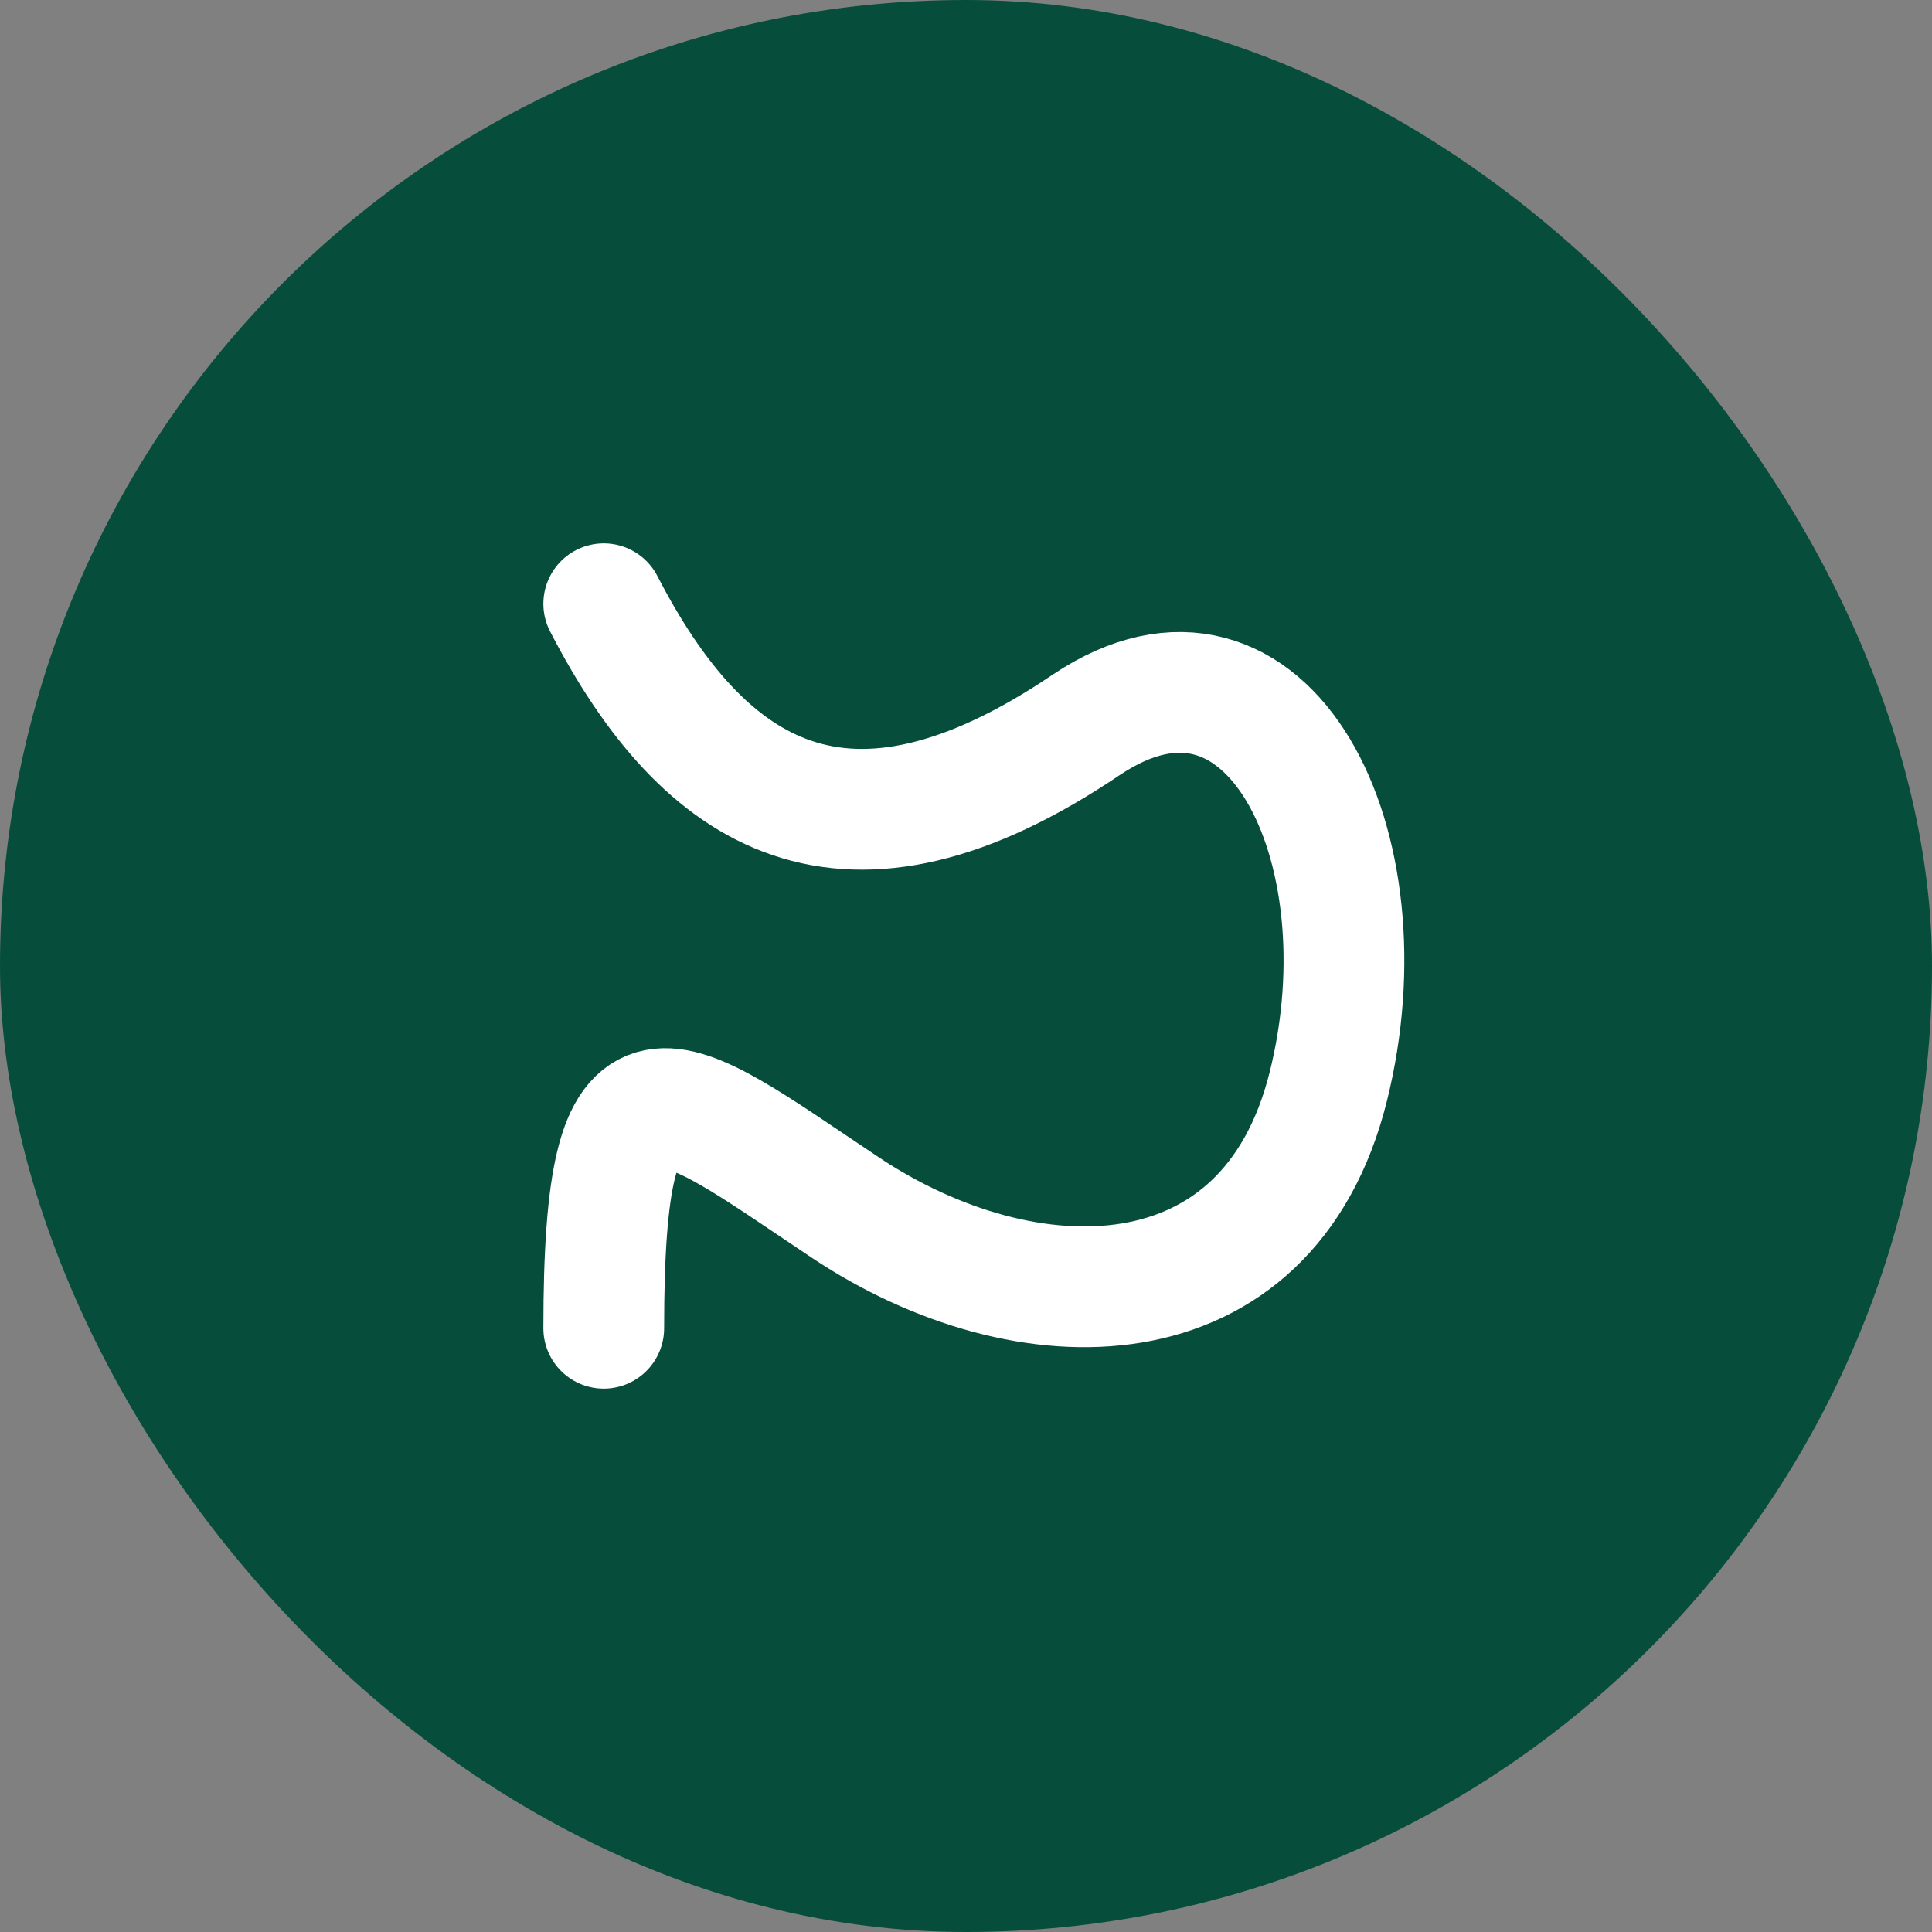
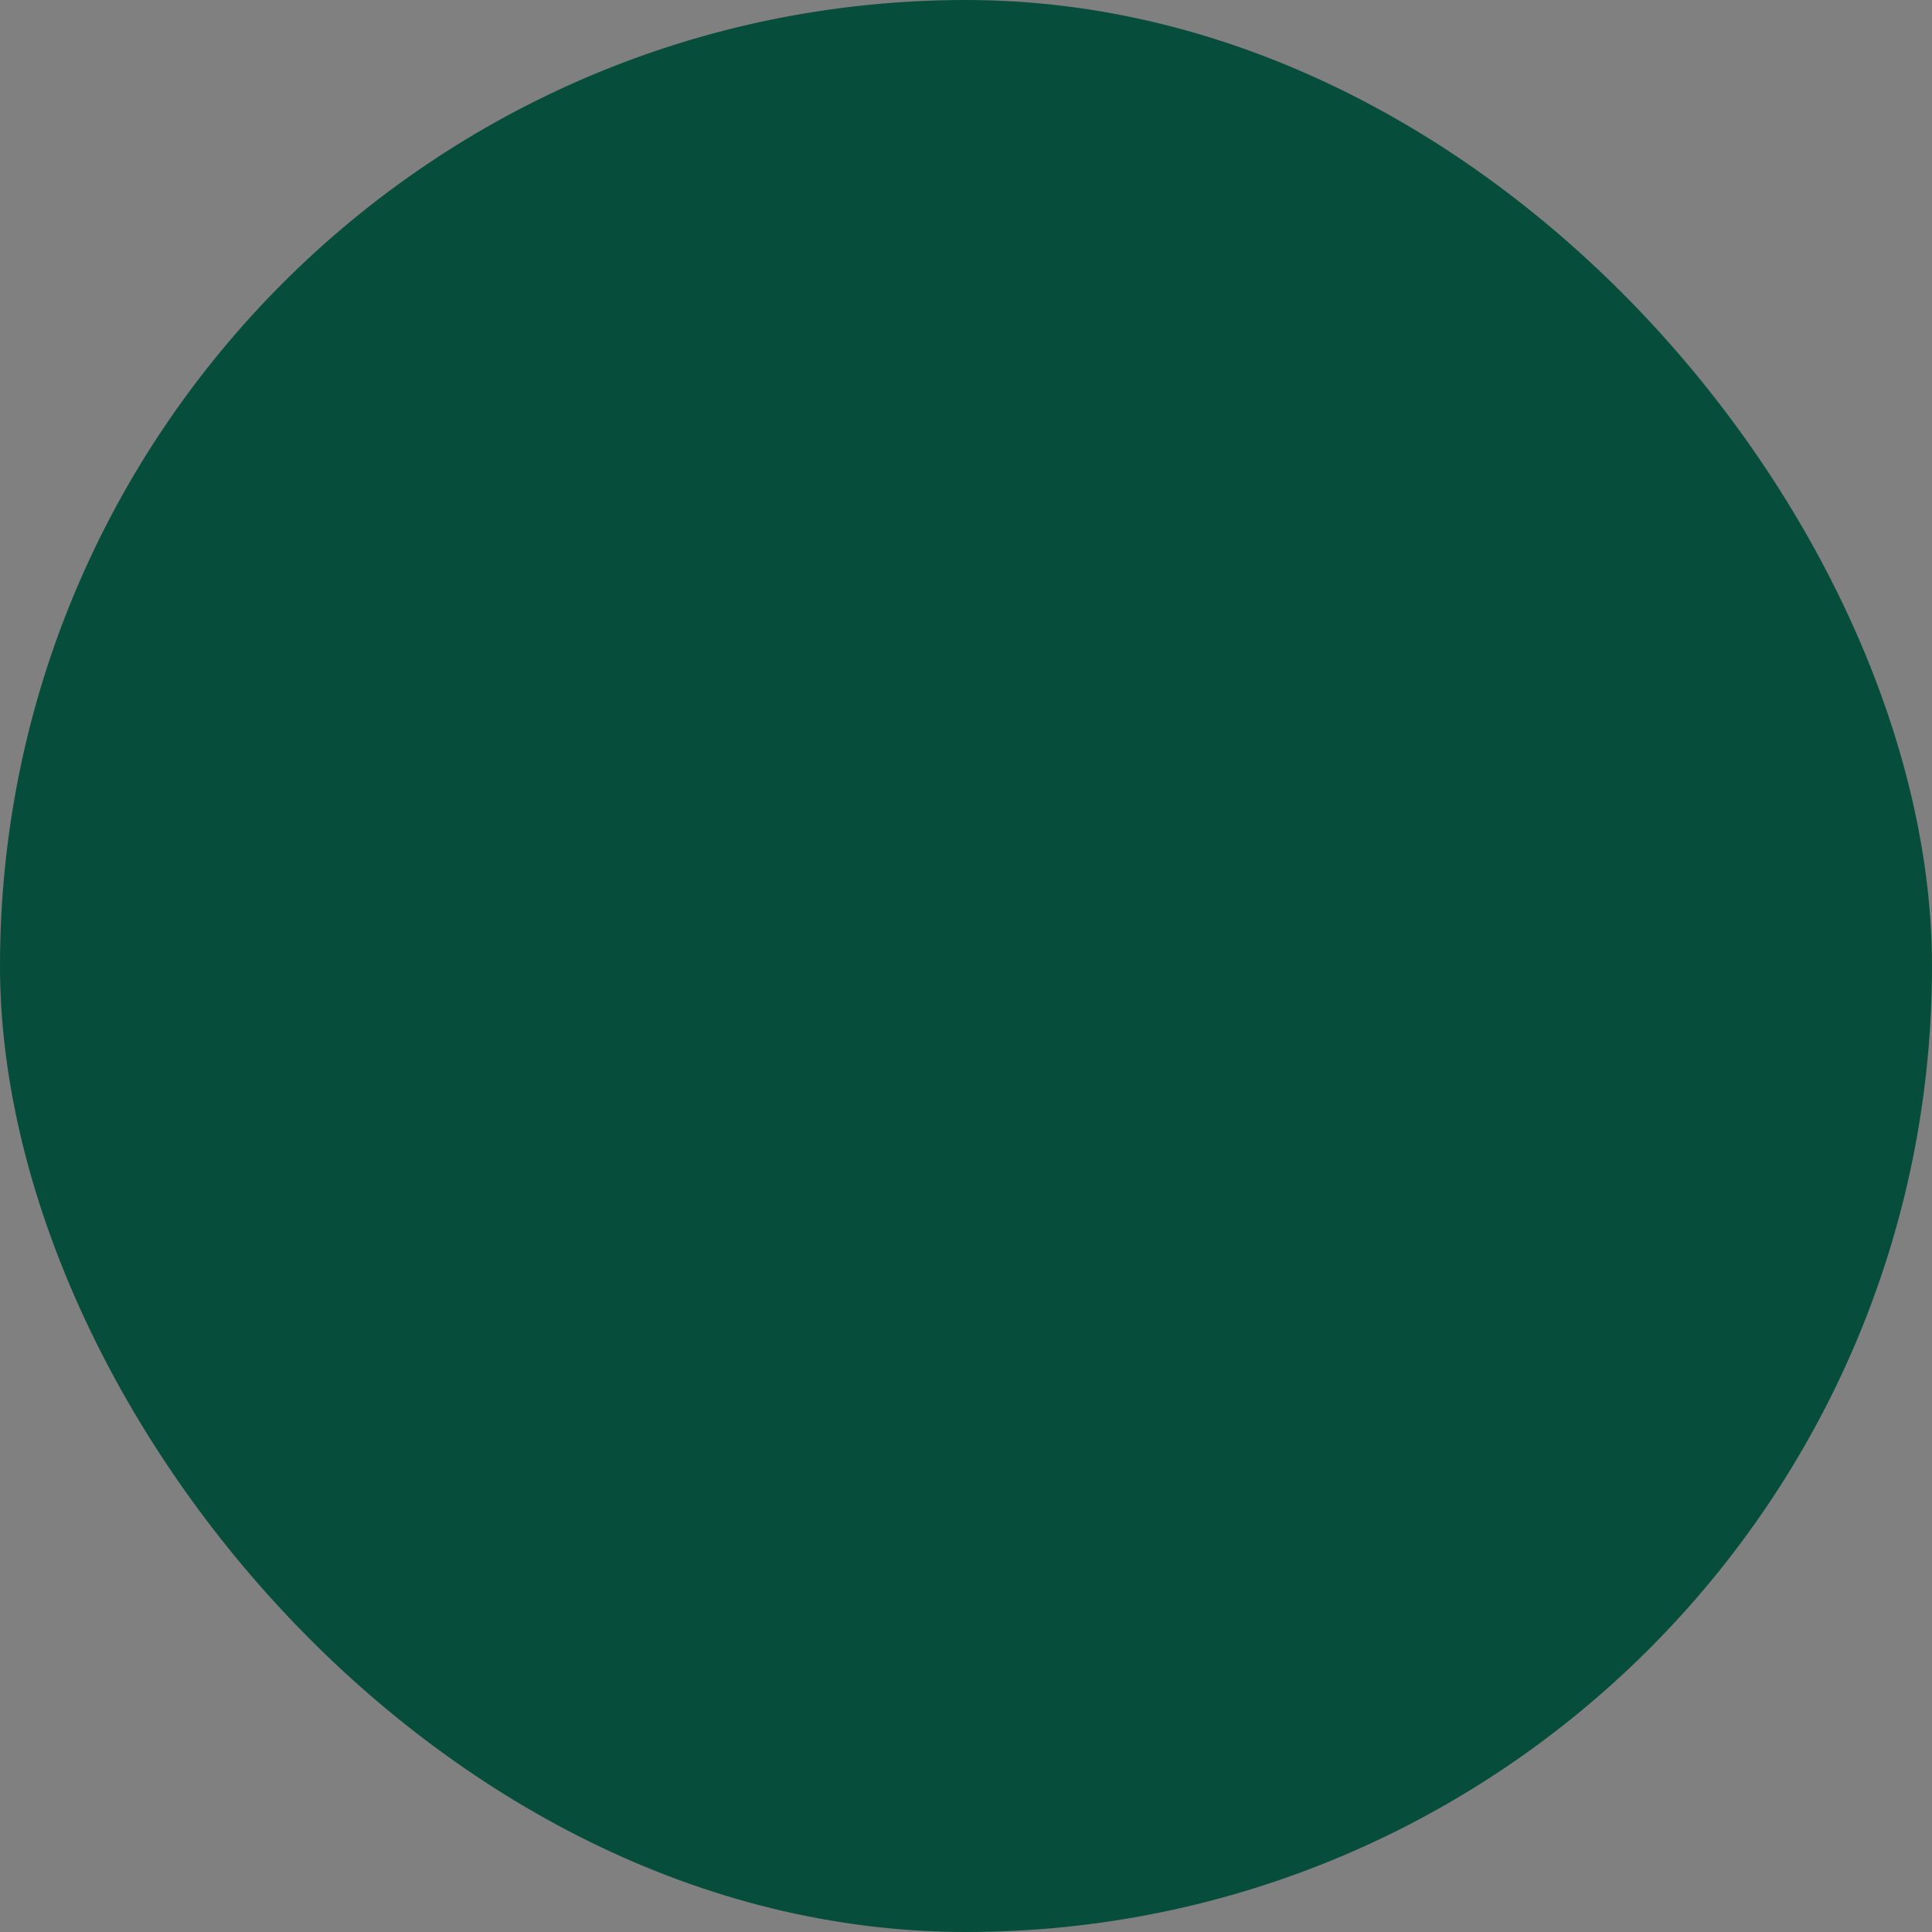
<svg xmlns="http://www.w3.org/2000/svg" width="128" height="128" viewBox="0 0 128 128" fill="none">
  <rect x="0" y="0" width="128" height="128" fill="#808080" stroke="none" />
  <rect width="128" height="128" rx="64" fill="#064E3B" />
-   <path d="M40 40C46.627 52.828 56 58.828 72 48C84 40 92 56 88 72C84 88 68 88 56 80C44 72 40 68 40 88" stroke="white" stroke-width="8" stroke-linecap="round" />
</svg>